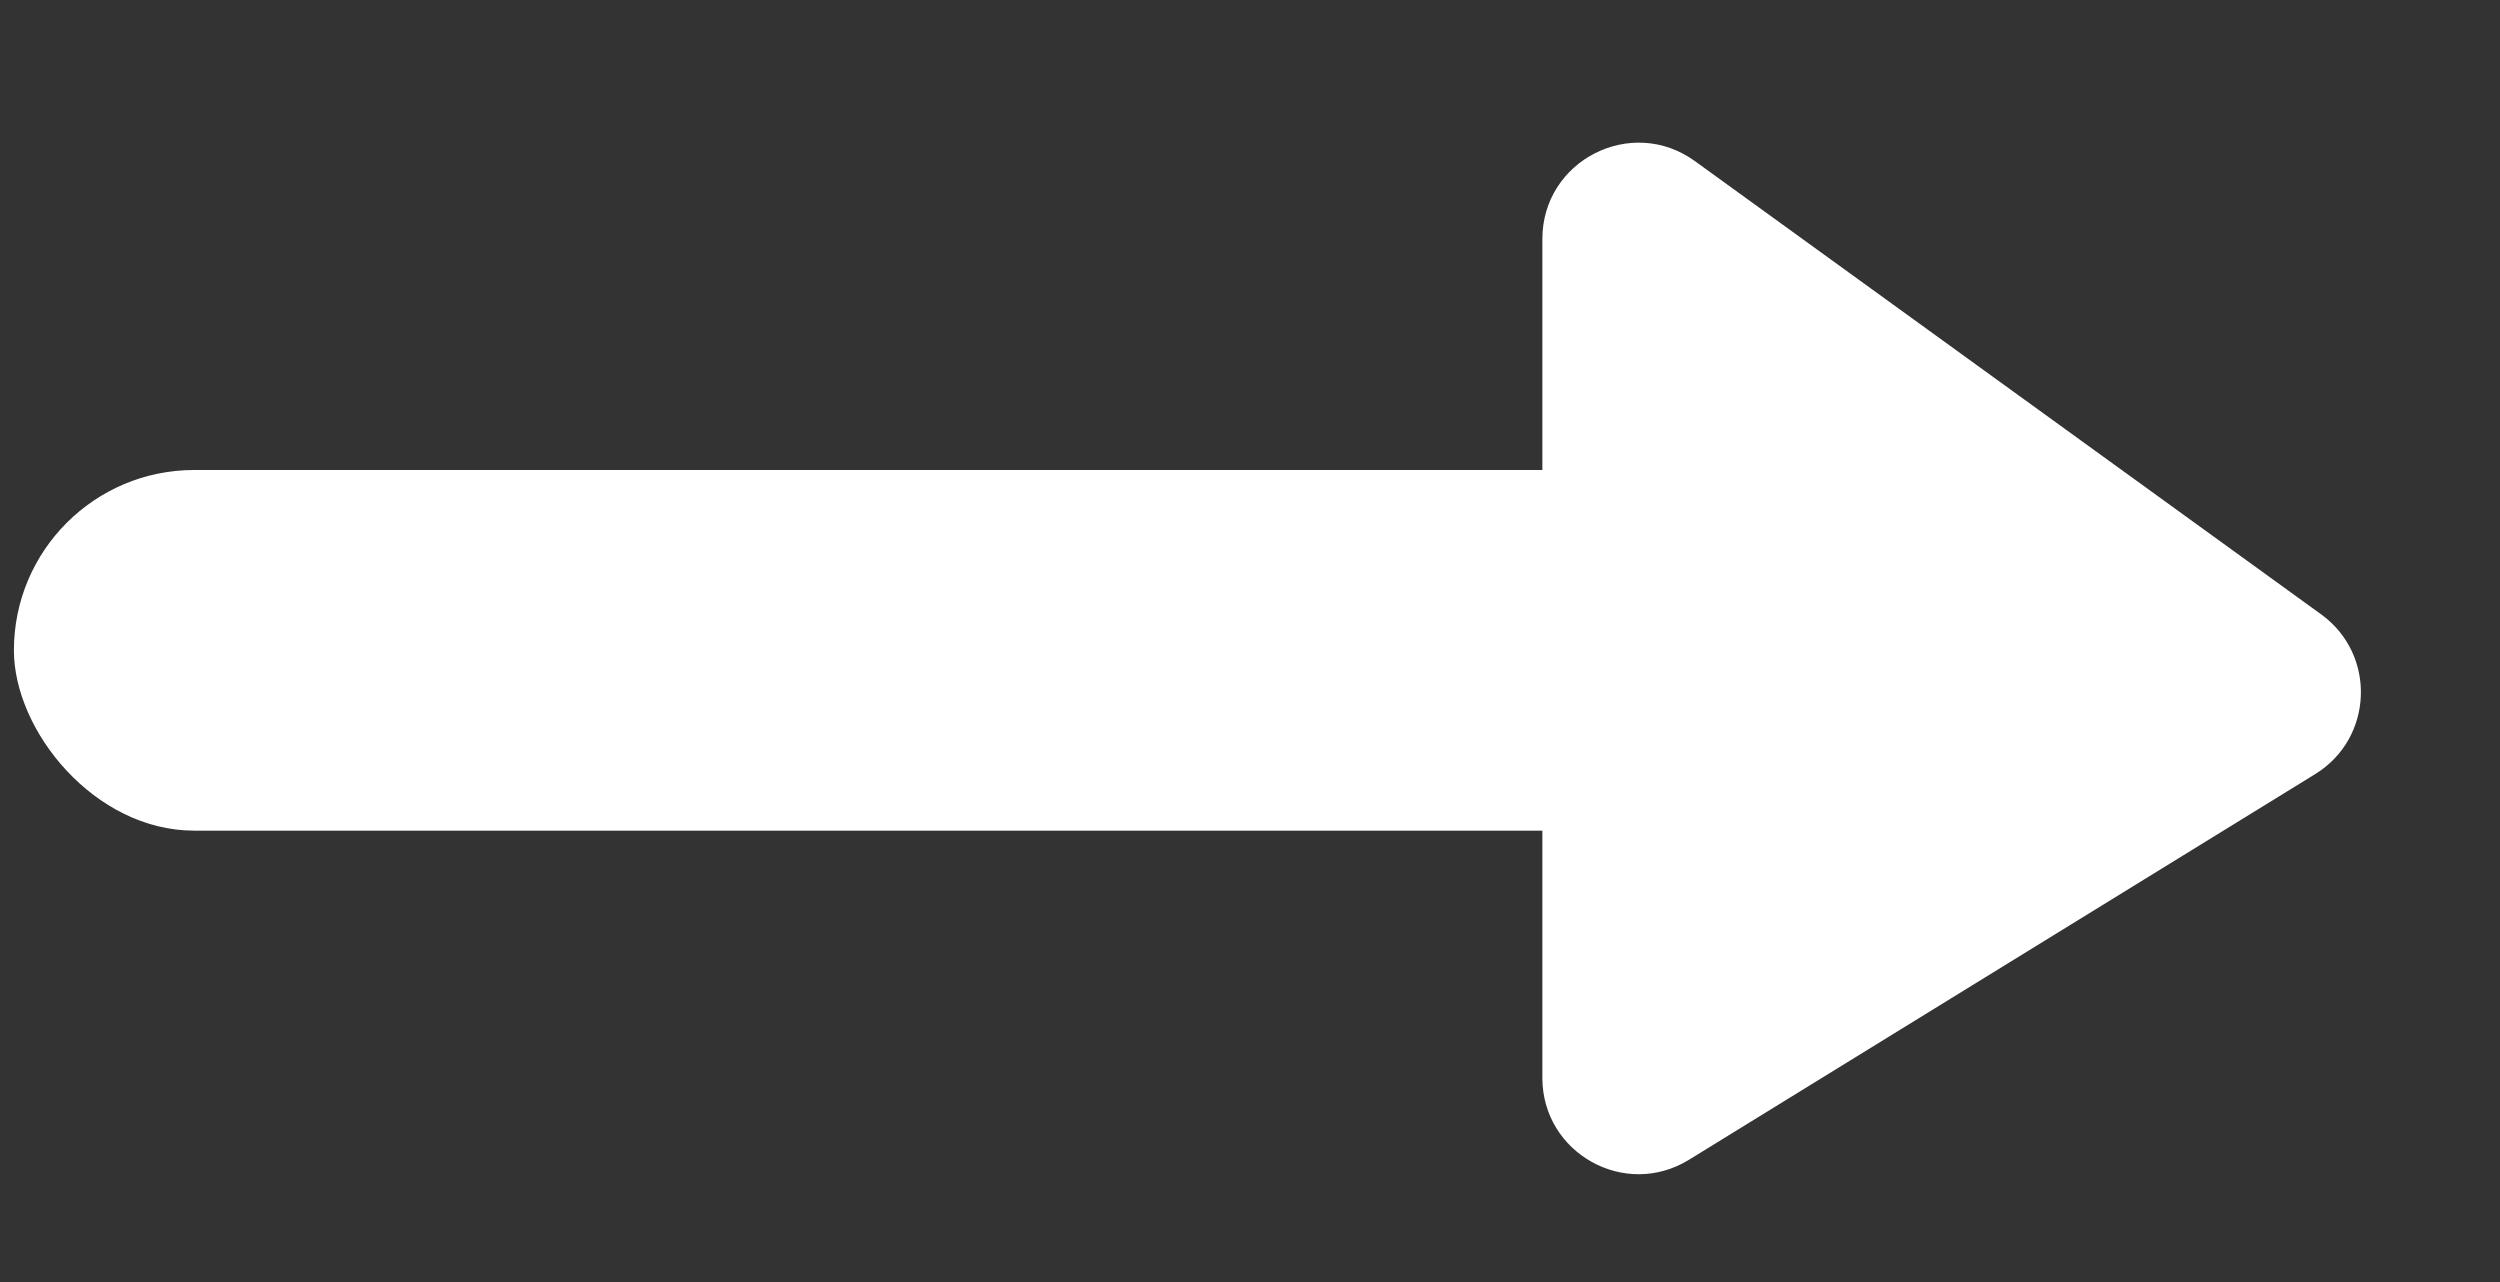
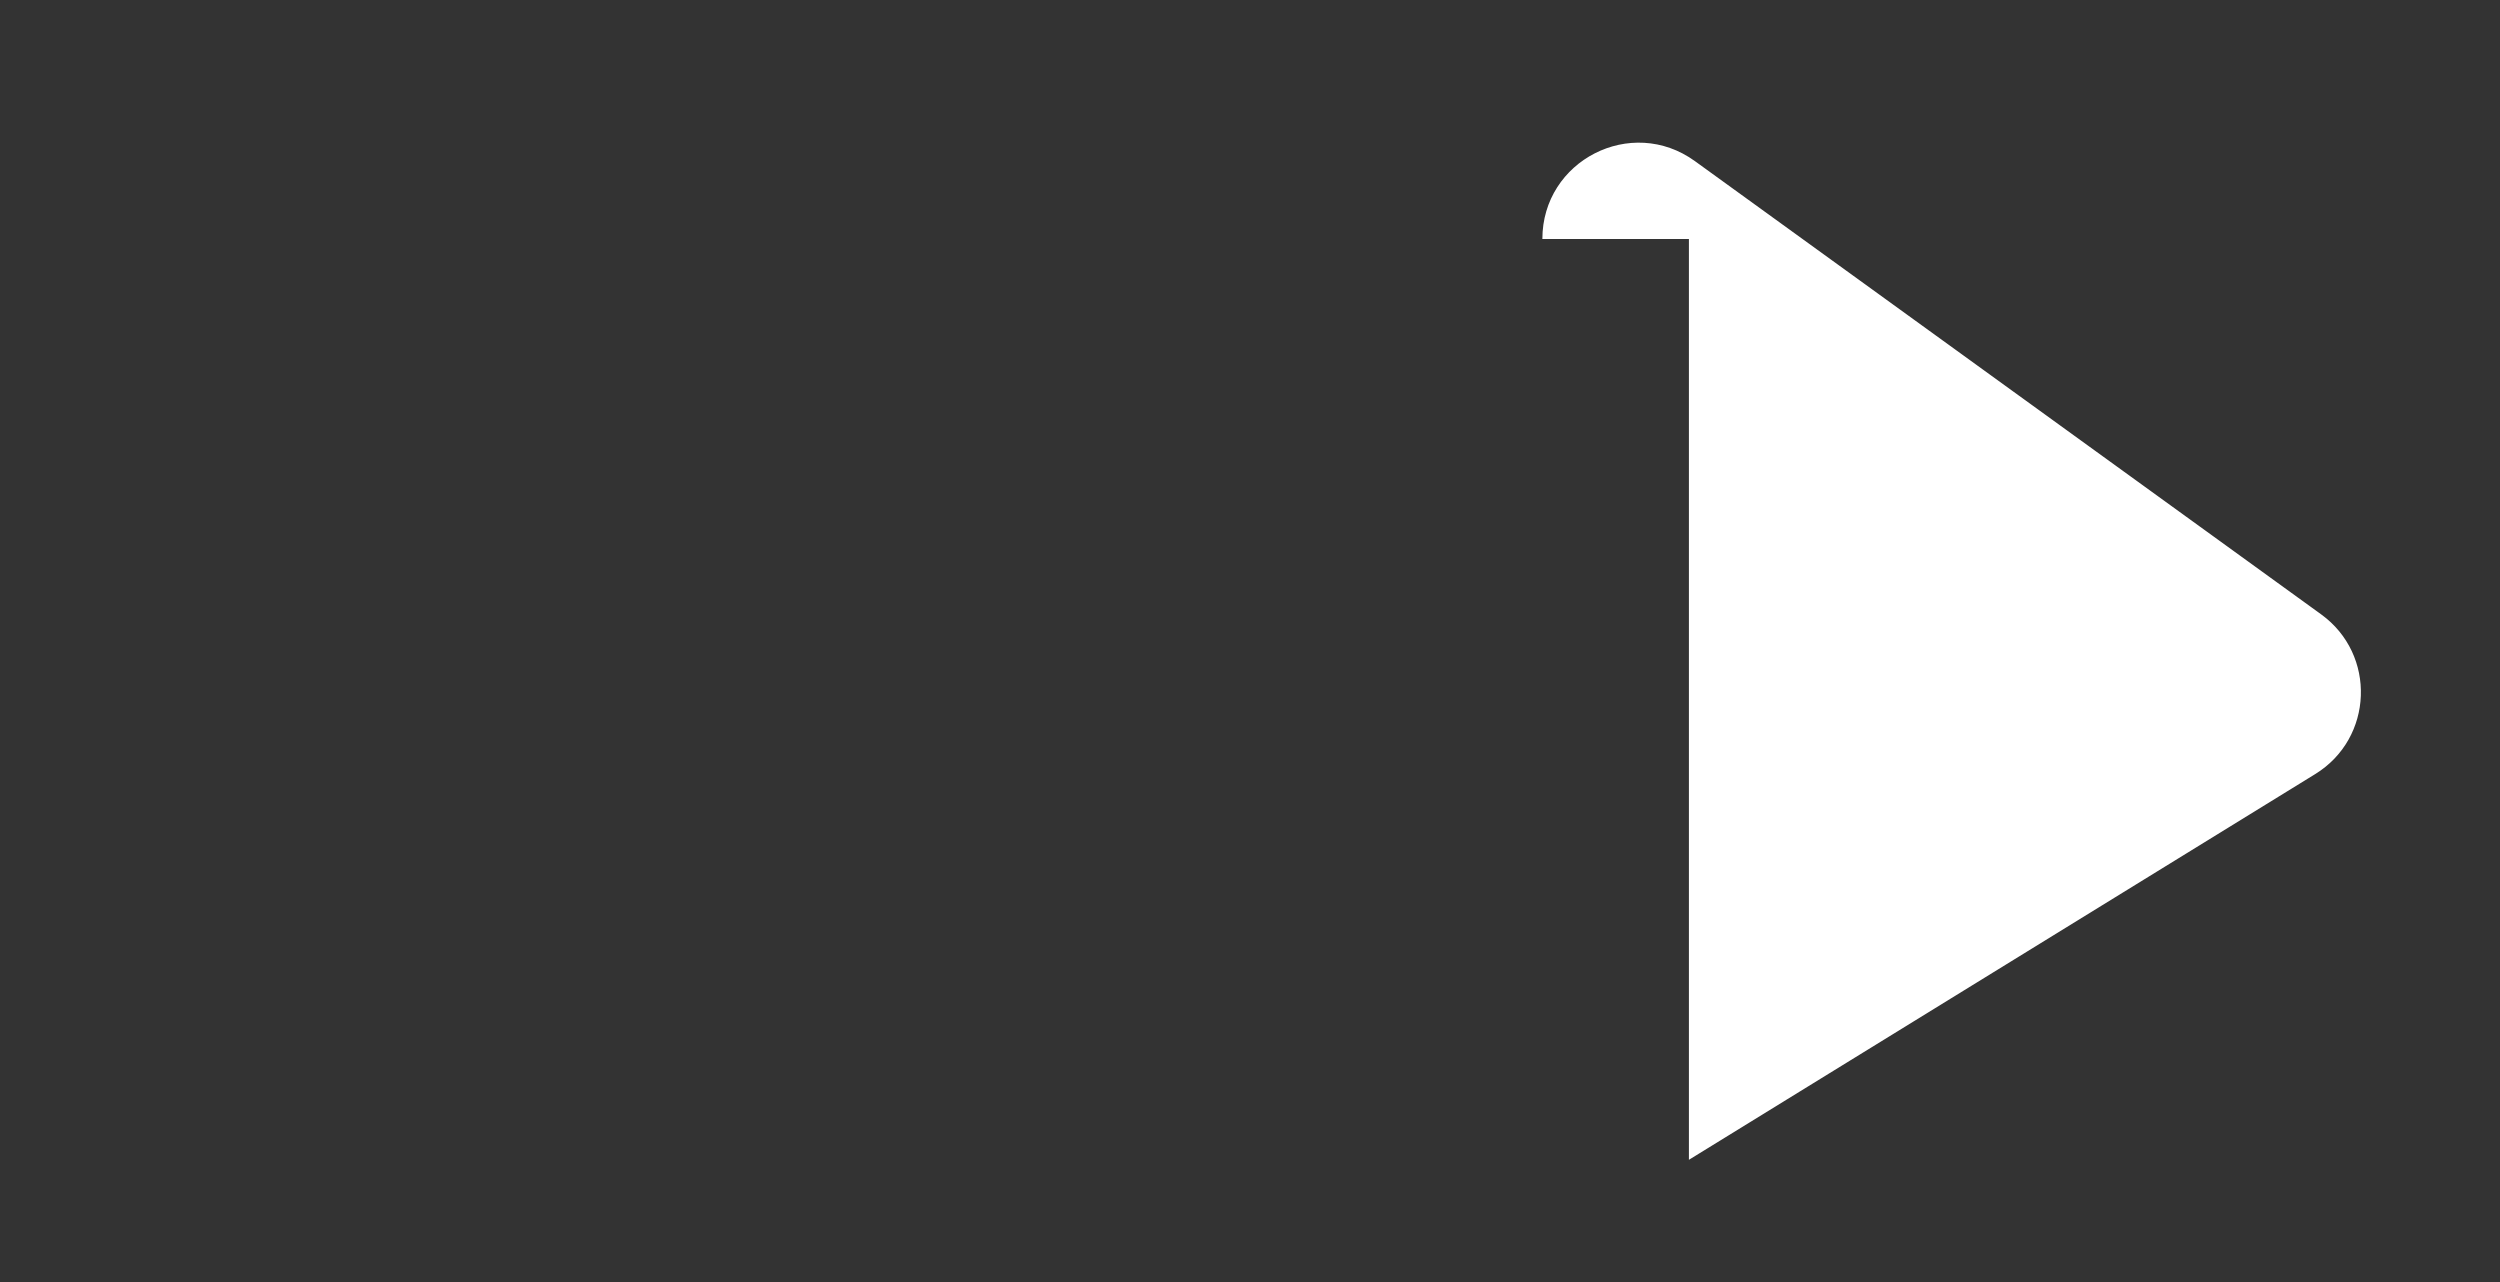
<svg xmlns="http://www.w3.org/2000/svg" width="39" height="20" viewBox="0 0 39 20" fill="none">
  <rect x="0" y="0" width="39" height="20" fill="#333333" stroke="none" />
-   <path d="M24.061 3.728C24.061 2.504 25.448 1.795 26.44 2.513L36.21 9.584C37.075 10.21 37.027 11.516 36.117 12.076L26.347 18.093C25.348 18.708 24.061 17.989 24.061 16.816V3.728Z" fill="white" />
-   <rect x="0.217" y="7.332" width="29.373" height="5.626" rx="2.813" fill="white" />
+   <path d="M24.061 3.728C24.061 2.504 25.448 1.795 26.44 2.513L36.21 9.584C37.075 10.21 37.027 11.516 36.117 12.076L26.347 18.093V3.728Z" fill="white" />
</svg>